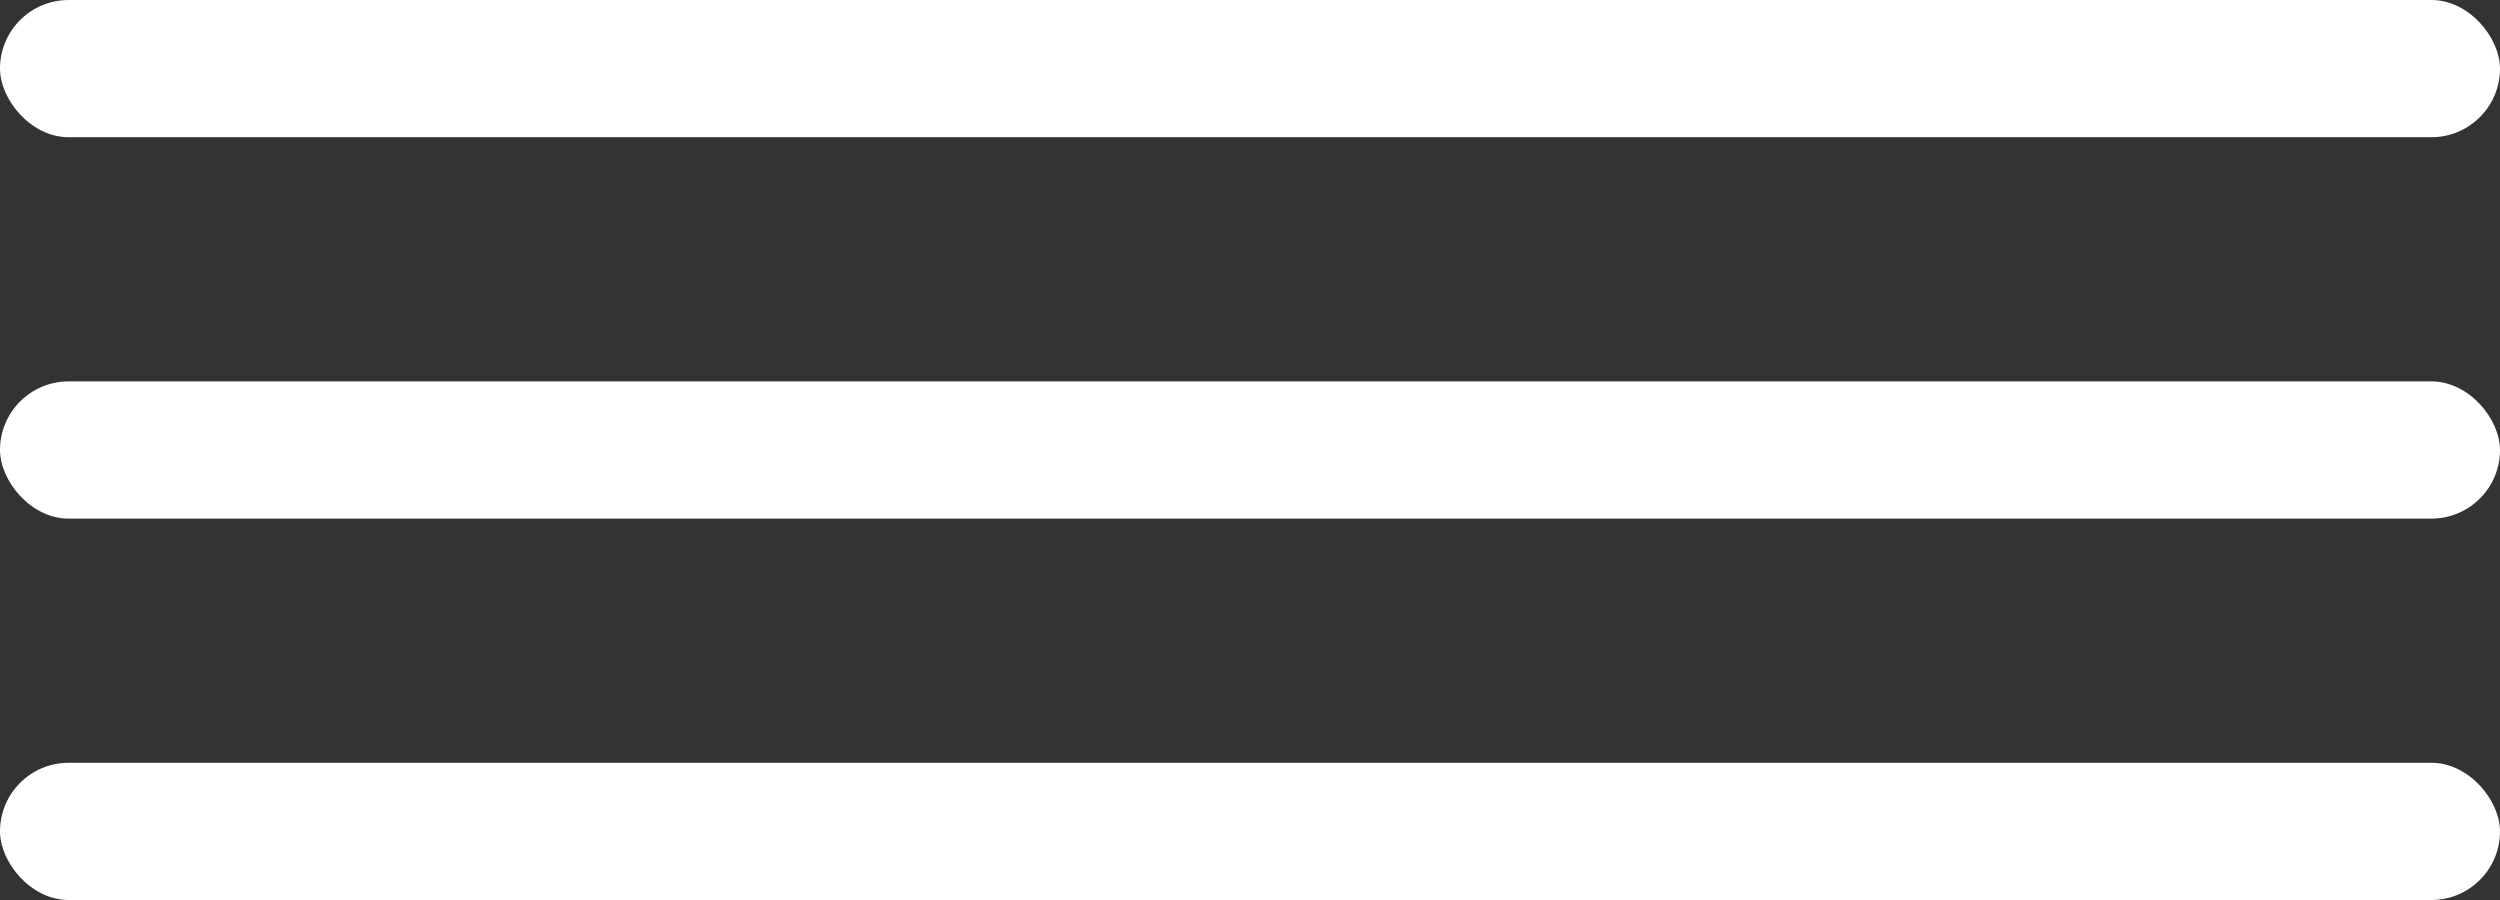
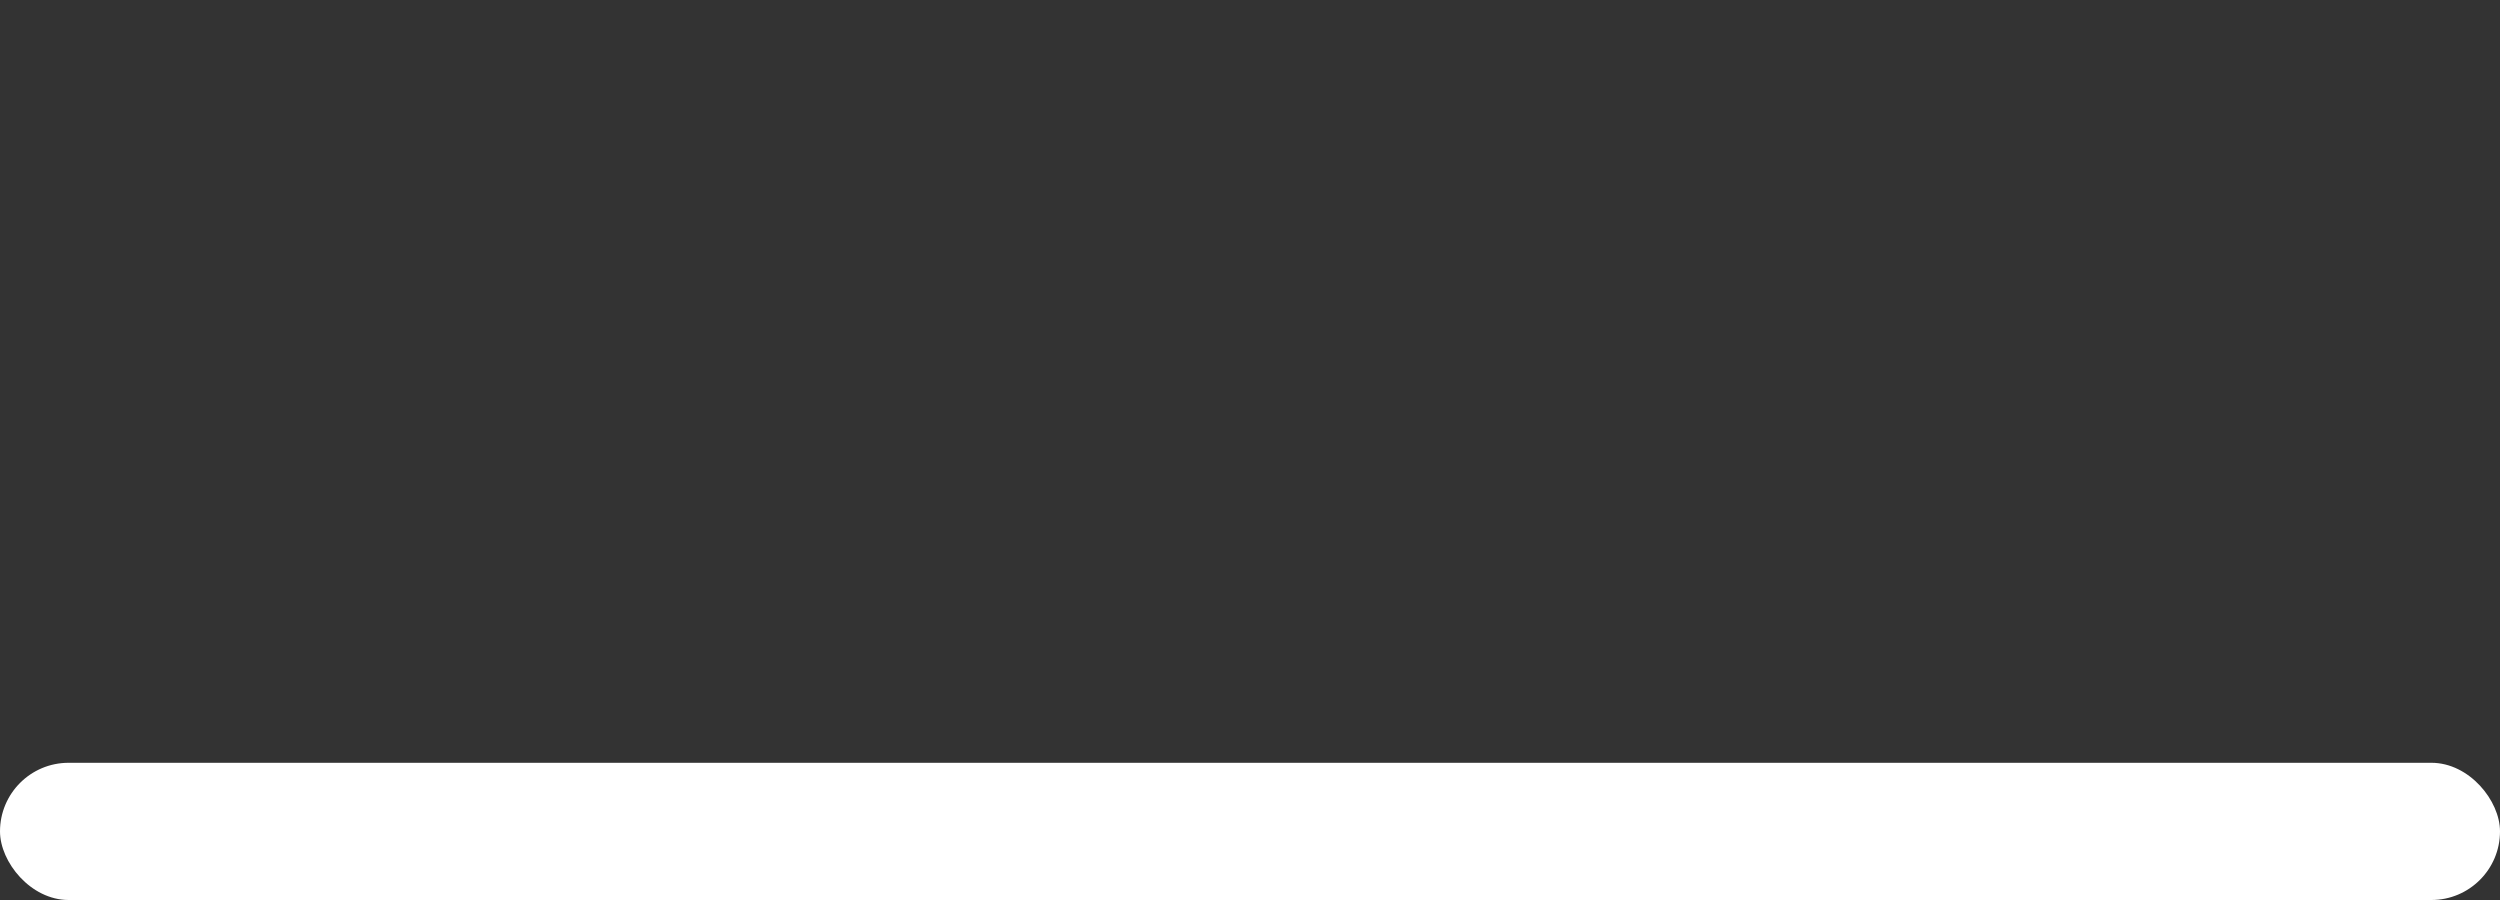
<svg xmlns="http://www.w3.org/2000/svg" width="1075" height="387" viewBox="0 0 1075 387" fill="none">
  <rect x="0" y="0" width="1075" height="387" fill="#333333" stroke="none" />
  <rect y="328" width="1075" height="59" rx="29.5" fill="white" />
-   <rect y="164" width="1075" height="59" rx="29.5" fill="white" />
-   <rect width="1075" height="59" rx="29.5" fill="white" />
</svg>